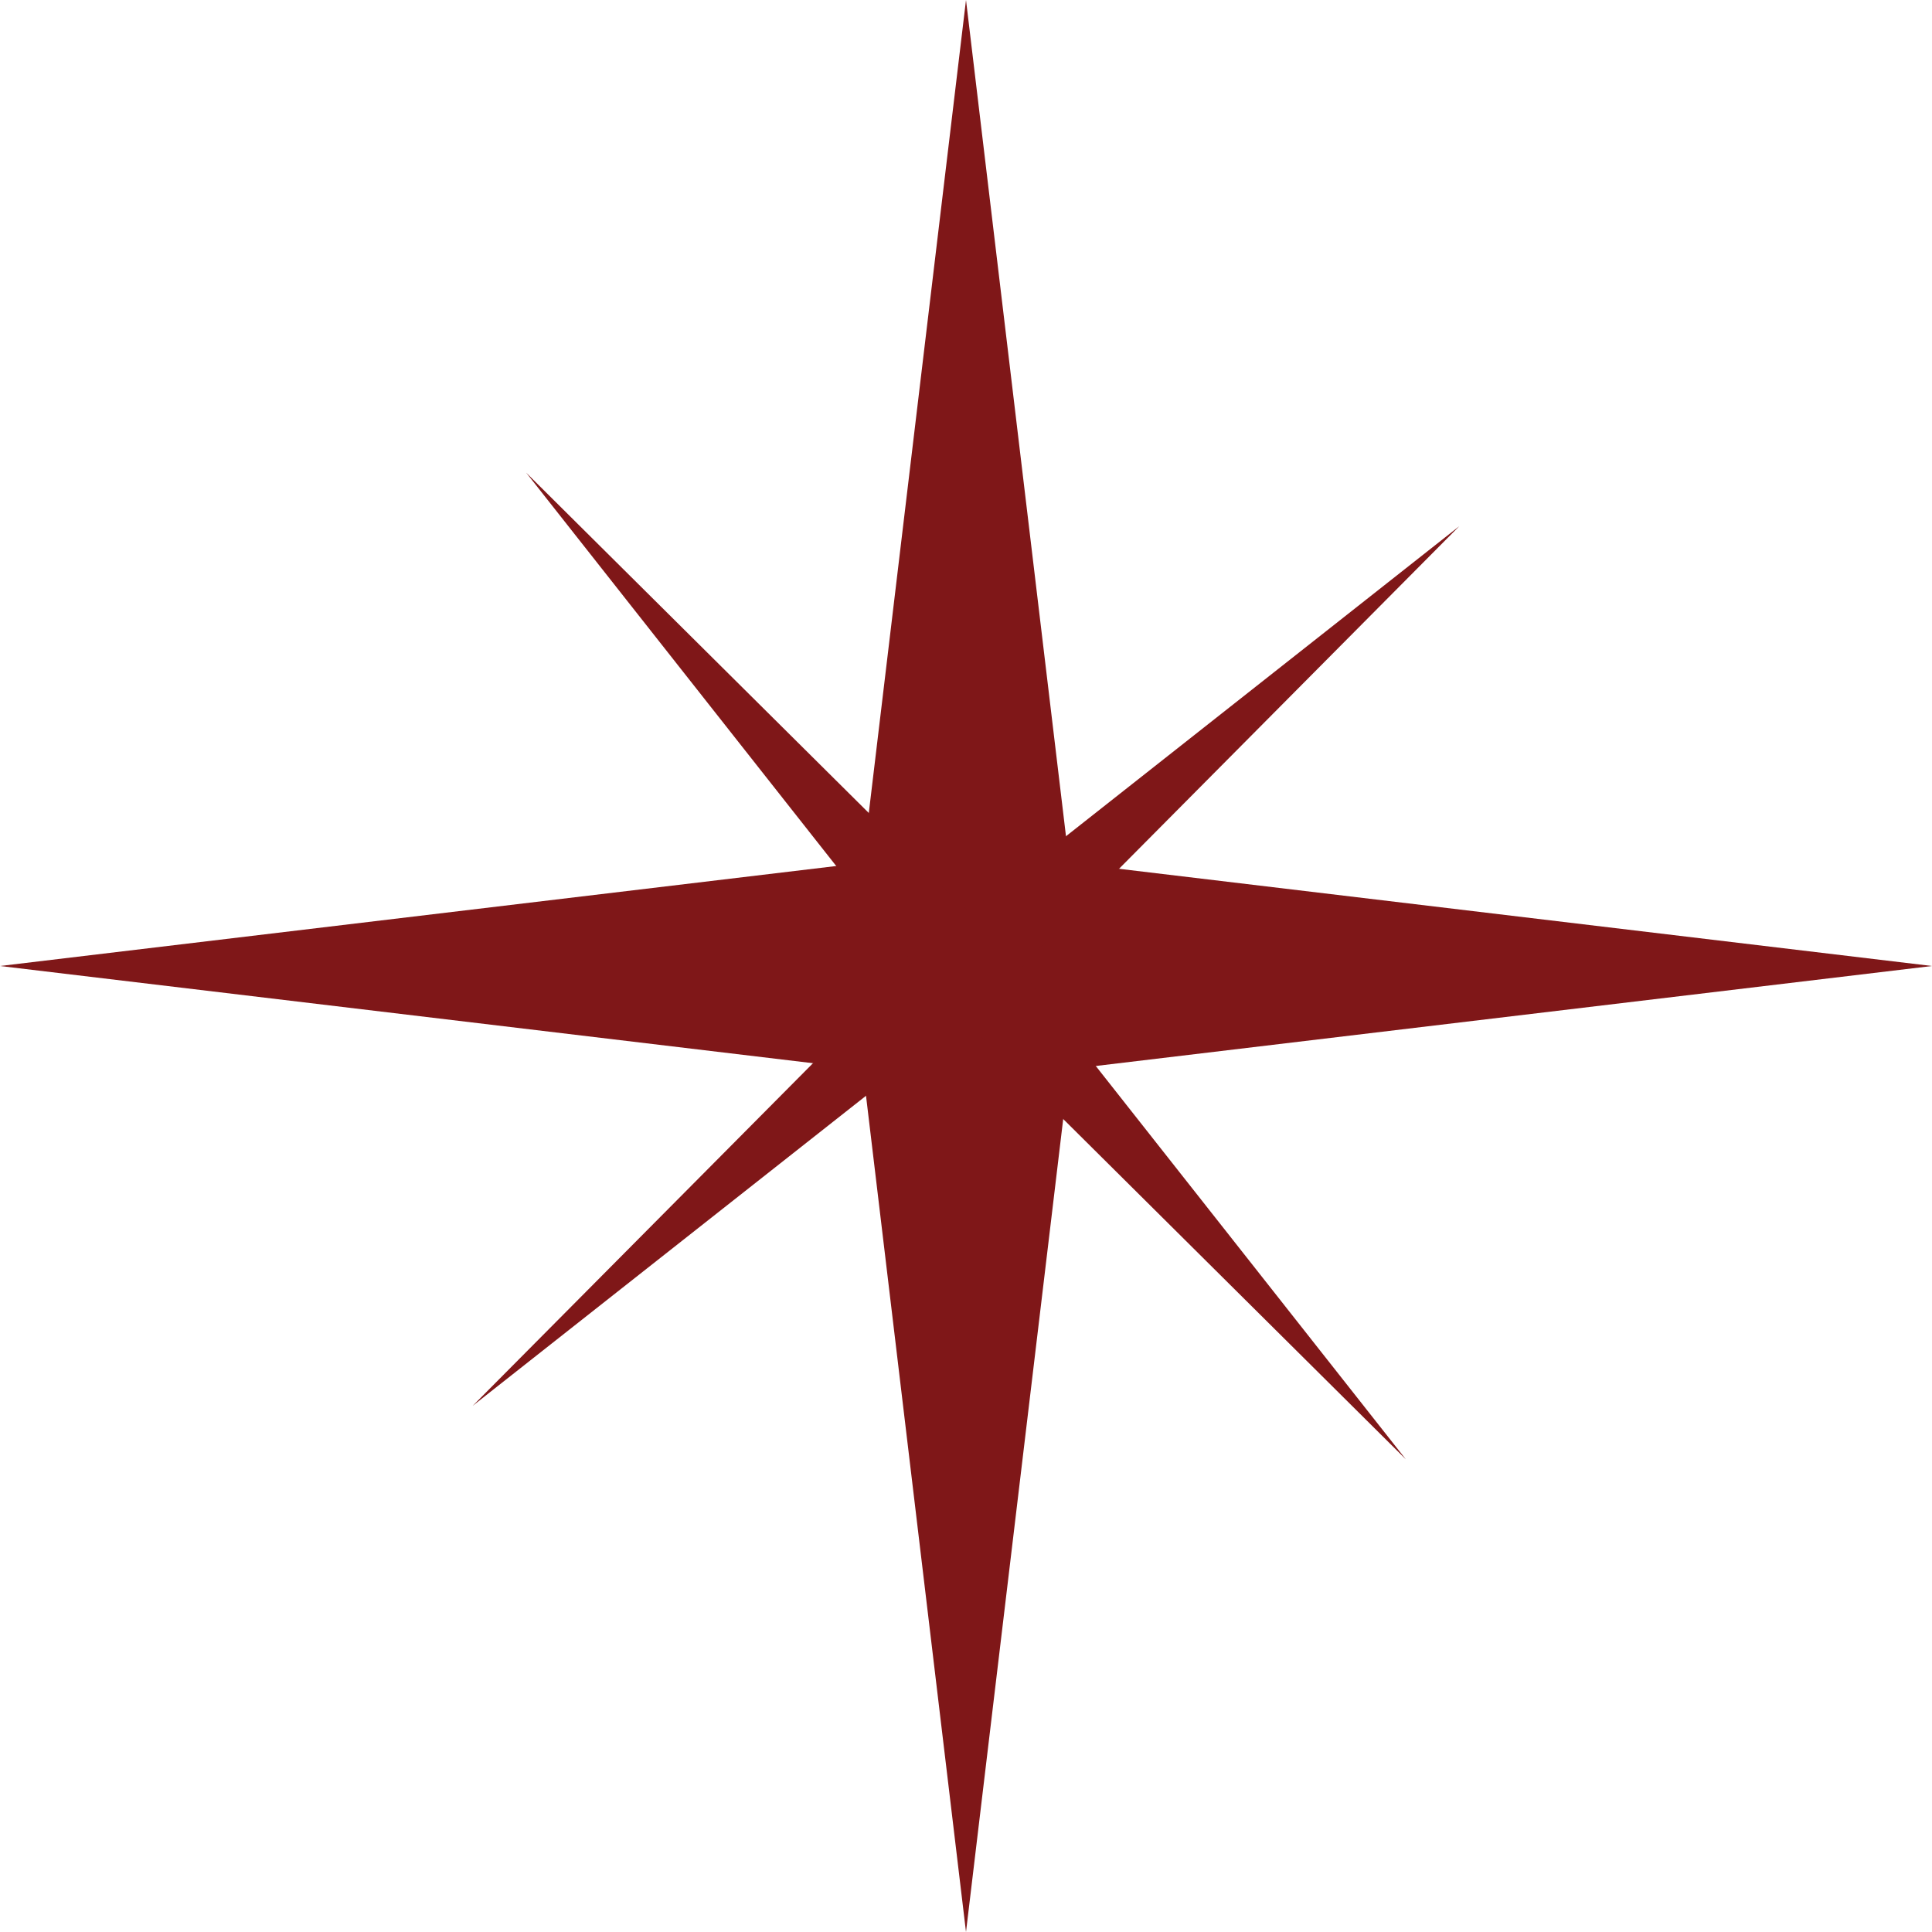
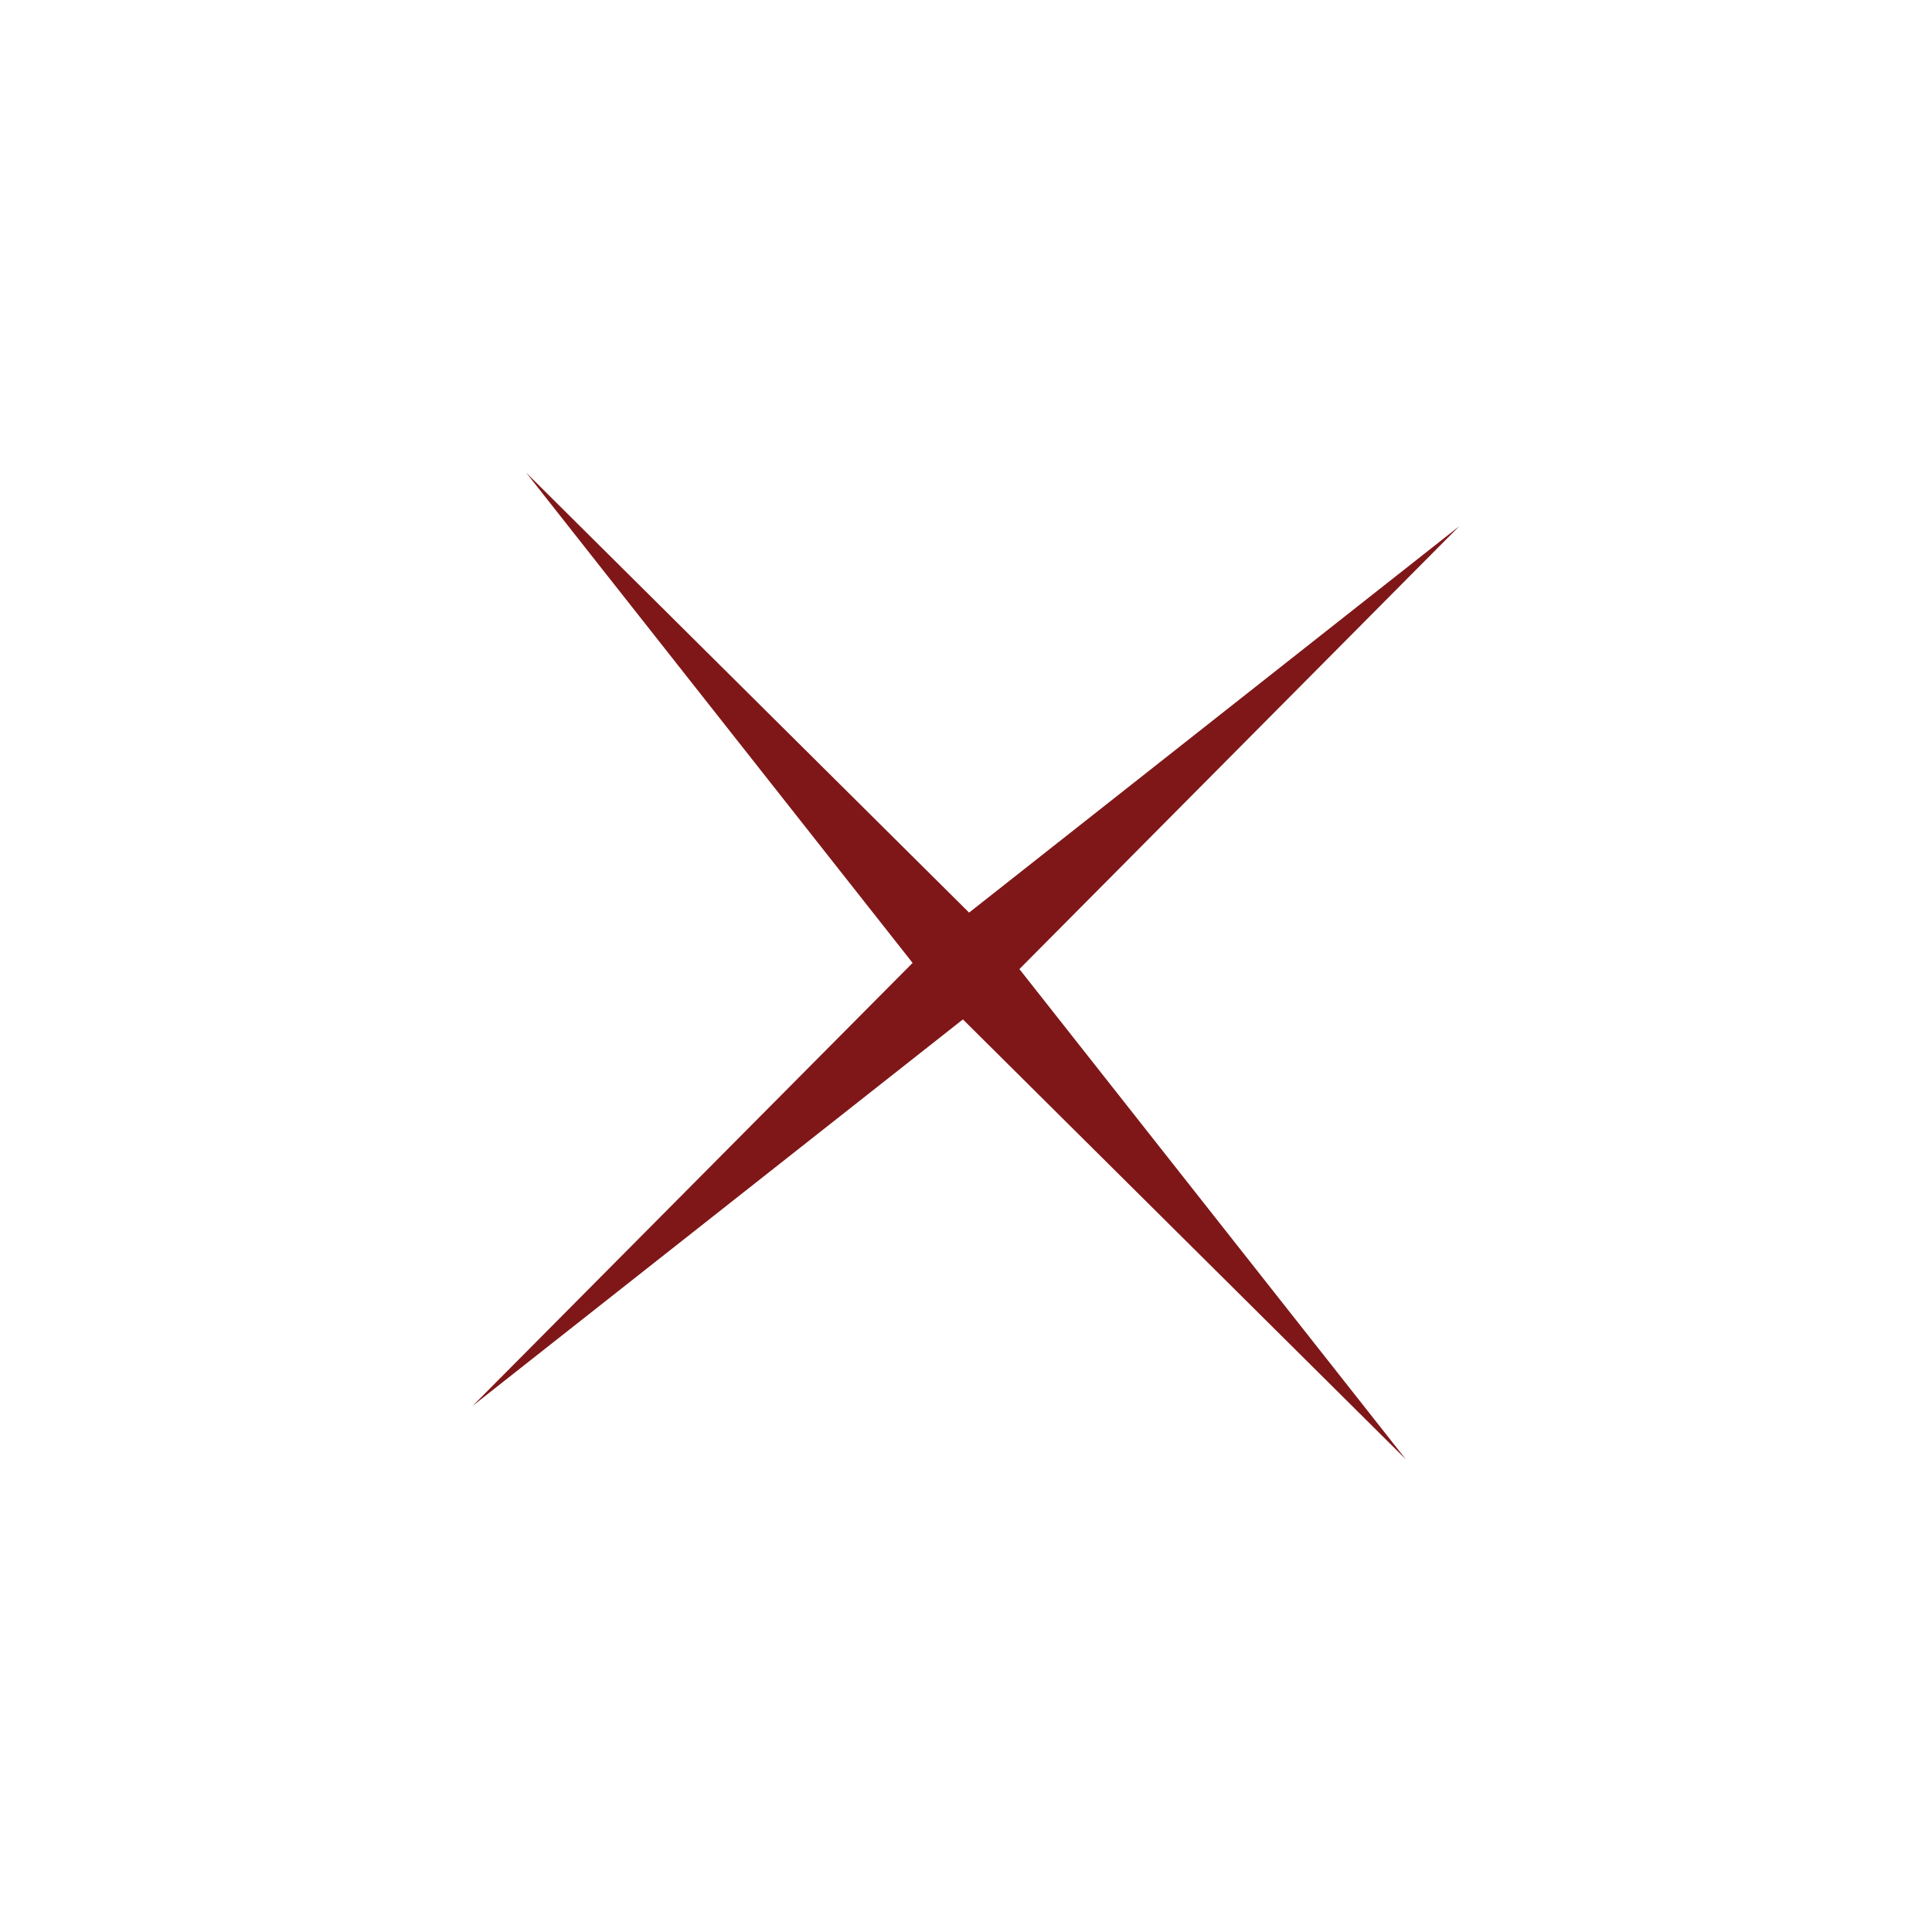
<svg xmlns="http://www.w3.org/2000/svg" width="25" height="25" viewBox="0 0 25 25" fill="none">
-   <path d="M12.5 0L13.835 11.165L25 12.5L13.835 13.835L12.5 25L11.165 13.835L0 12.5L11.165 11.165L12.5 0Z" fill="#7F1718" />
  <path d="M6.809 6.117L12.54 11.809L18.883 6.809L13.191 12.54L18.191 18.883L12.46 13.191L6.117 18.191L11.809 12.46L6.809 6.117Z" fill="#7F1718" />
</svg>